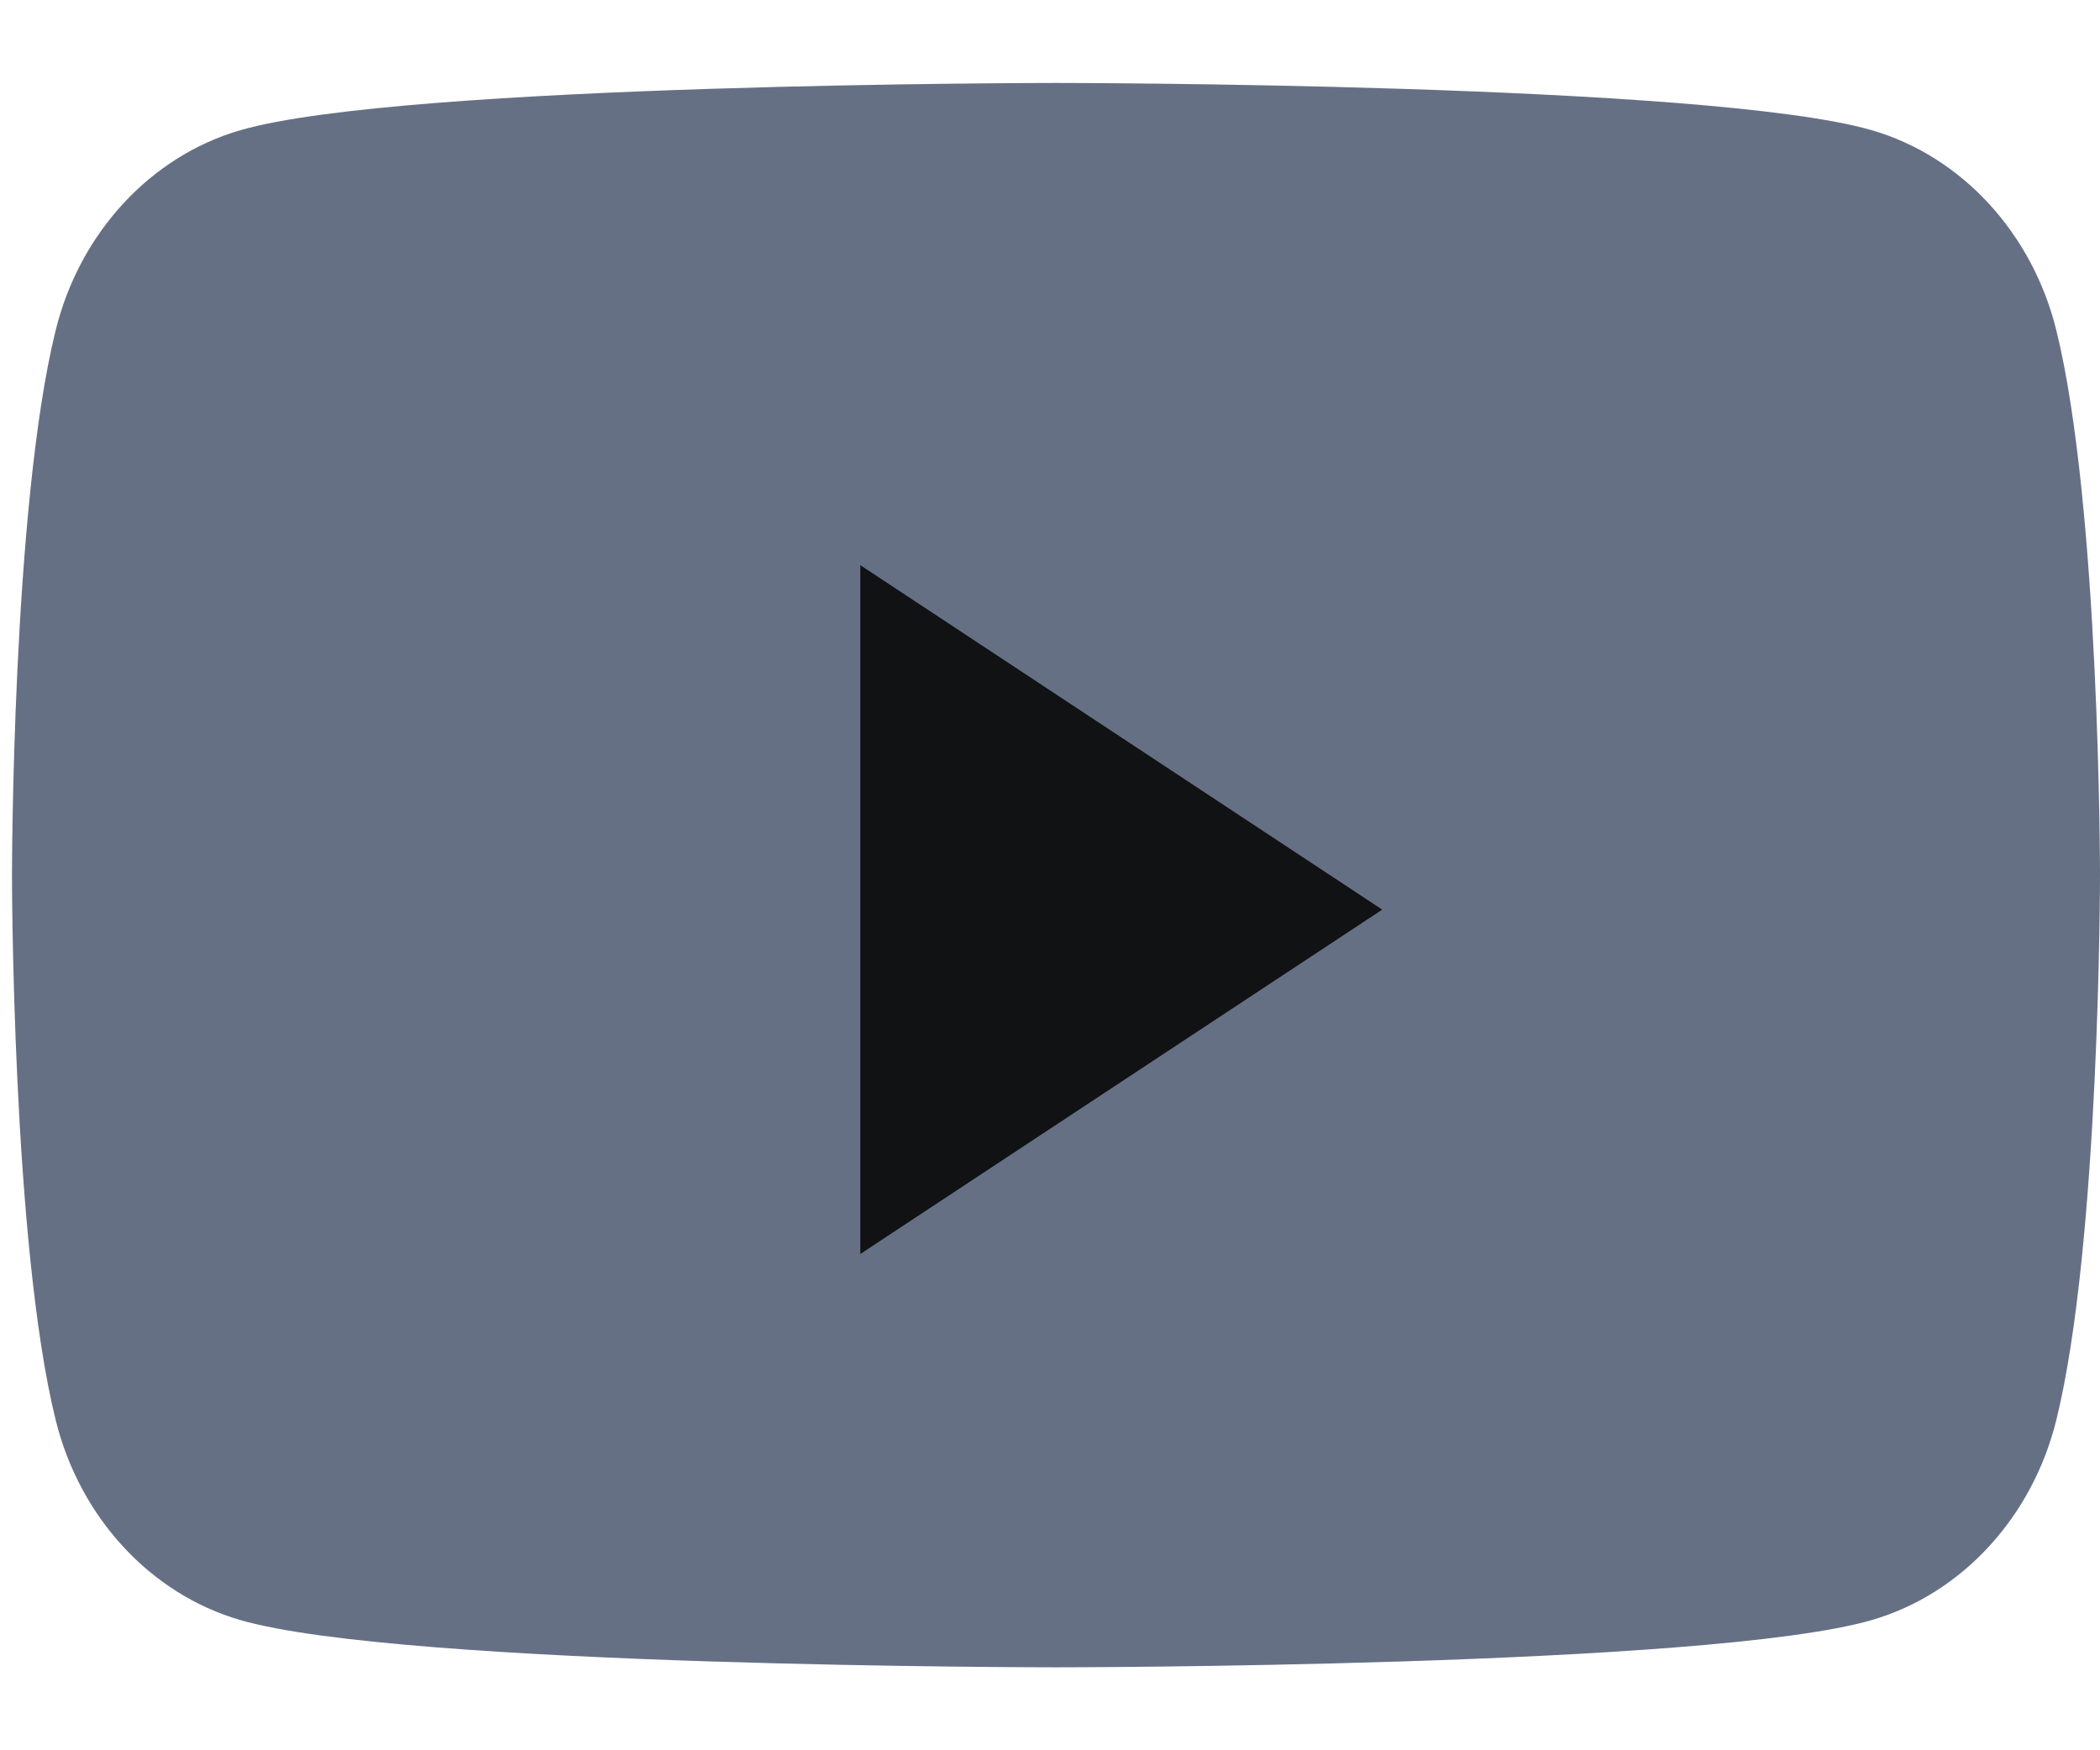
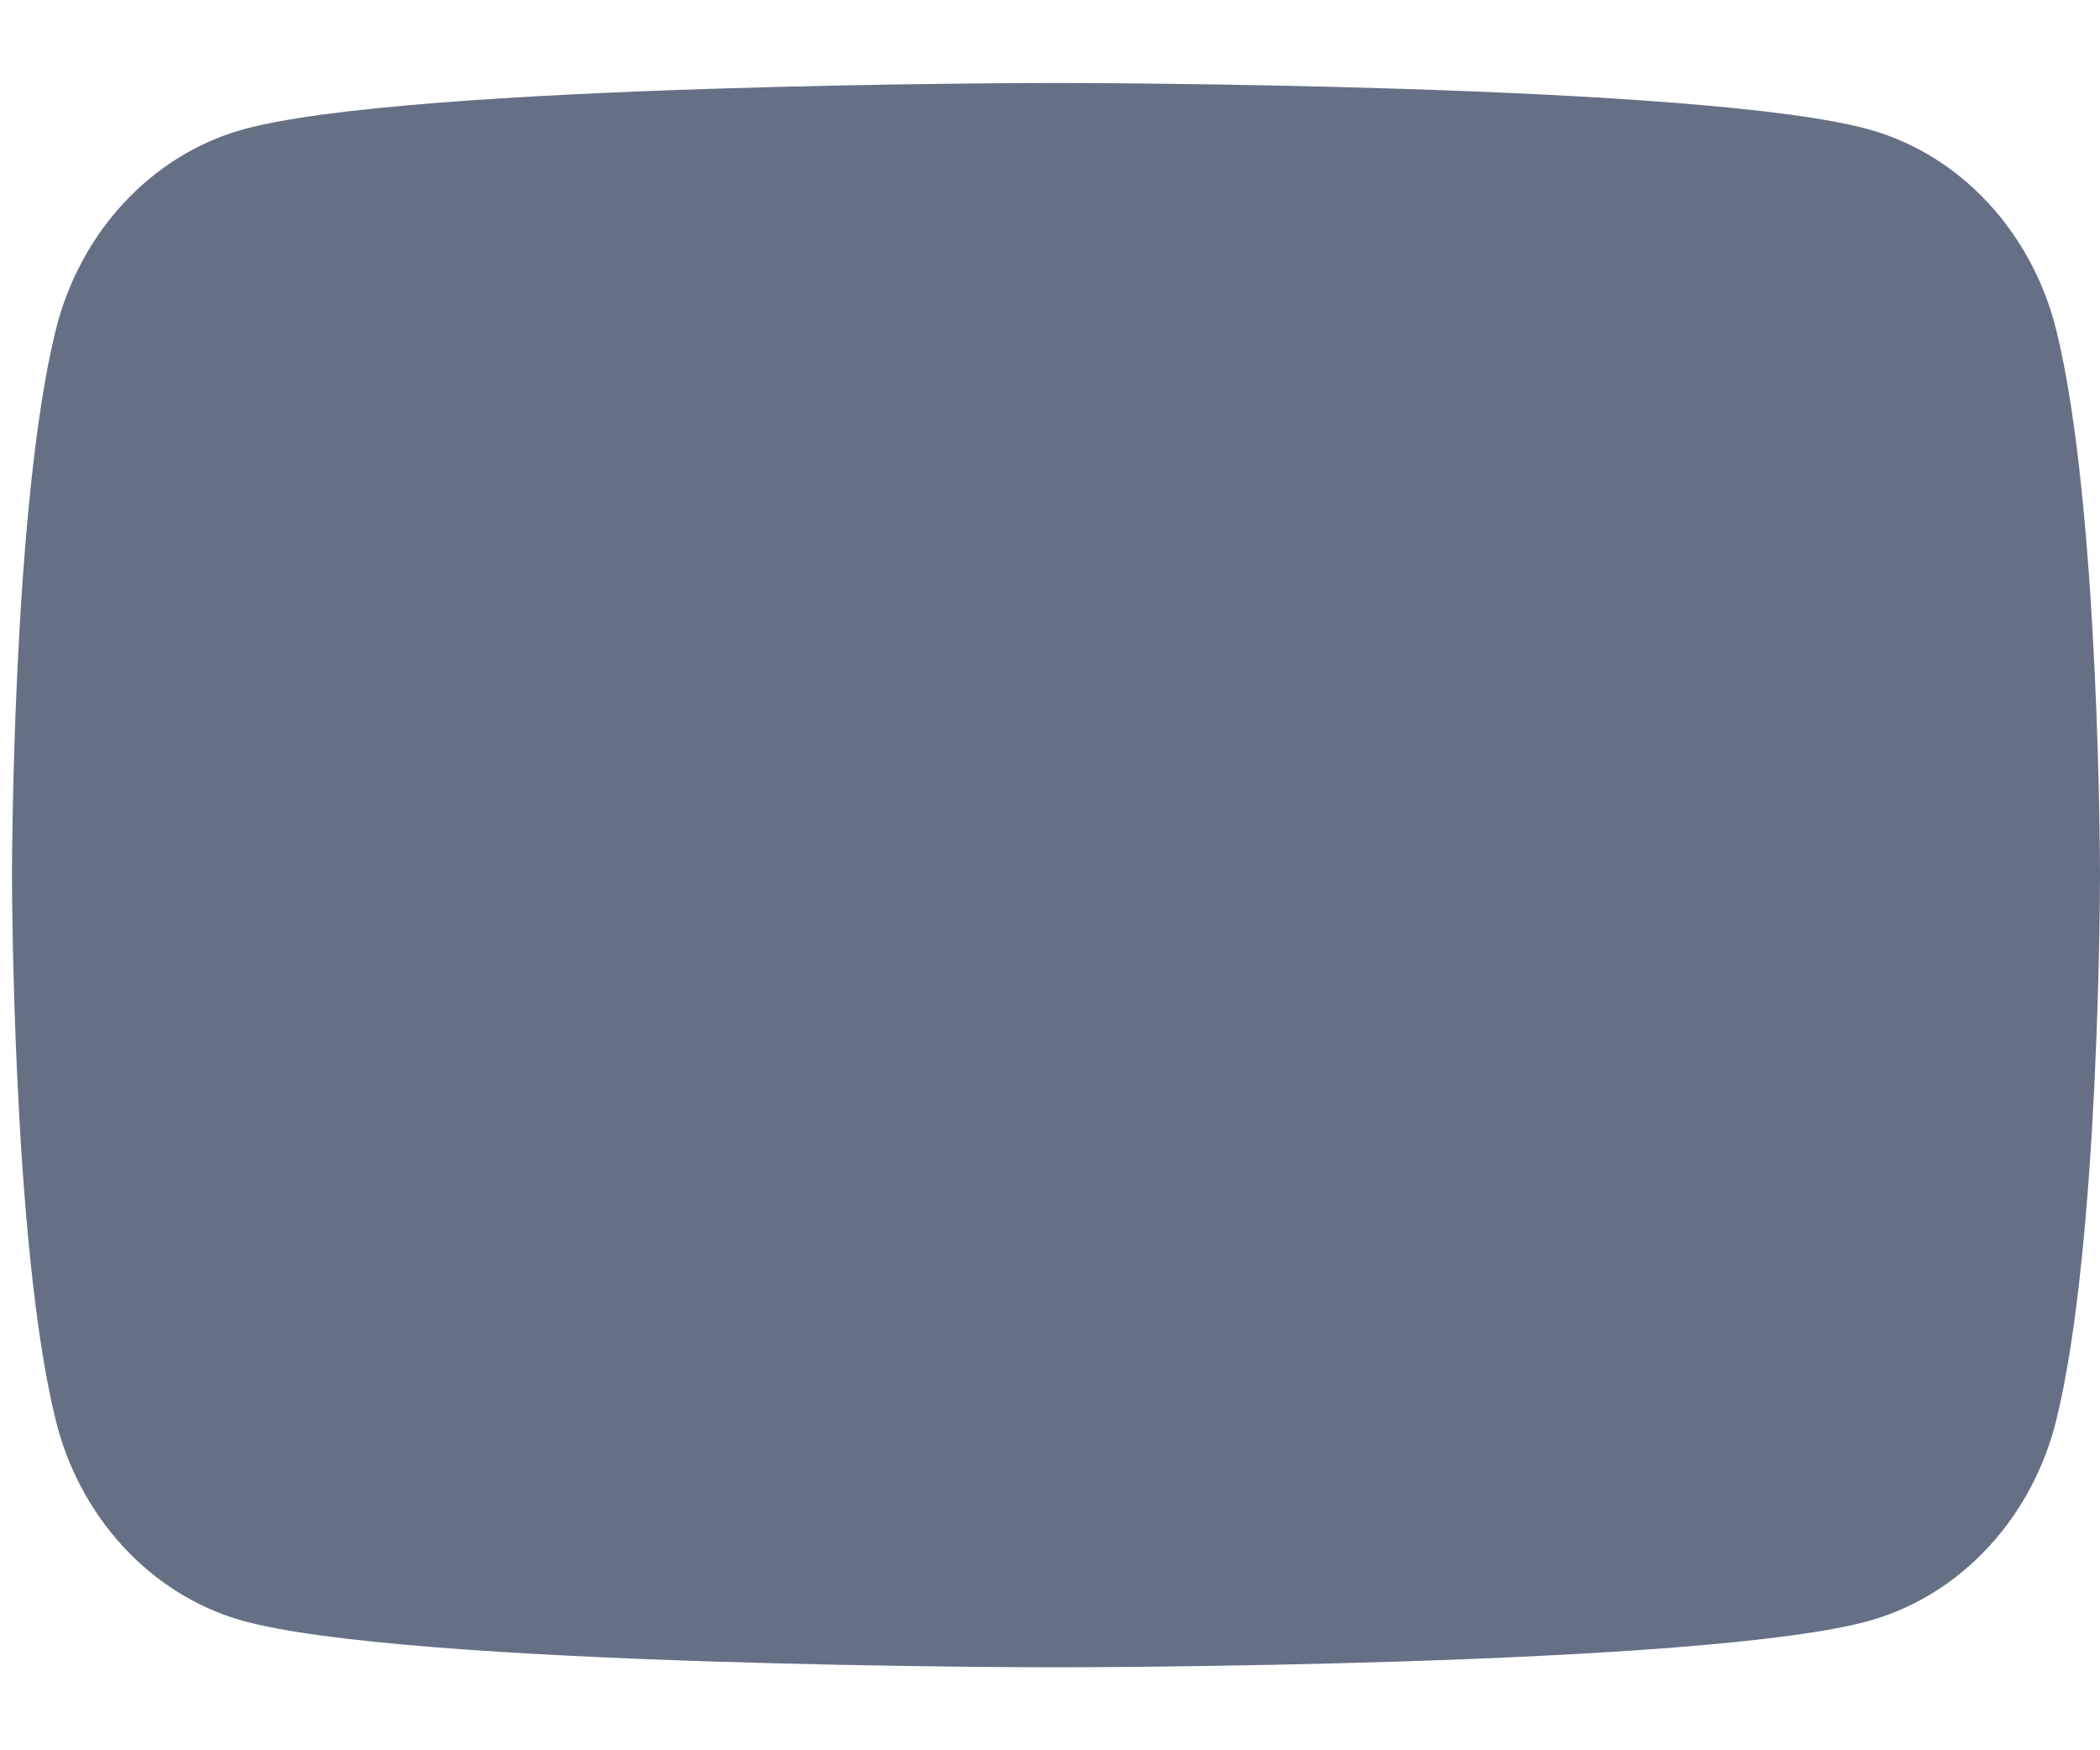
<svg xmlns="http://www.w3.org/2000/svg" width="24" height="20" viewBox="0 0 24 20" fill="none">
  <path d="M23.501 3.775C23.227 2.662 22.418 1.786 21.392 1.488C19.531 0.948 12.069 0.948 12.069 0.948C12.069 0.948 4.607 0.948 2.746 1.488C1.719 1.786 0.91 2.662 0.636 3.775C0.137 5.792 0.137 10 0.137 10C0.137 10 0.137 14.208 0.636 16.225C0.91 17.338 1.719 18.214 2.746 18.512C4.607 19.052 12.069 19.052 12.069 19.052C12.069 19.052 19.531 19.052 21.392 18.512C22.418 18.214 23.227 17.338 23.501 16.225C24 14.208 24 10 24 10C24 10 24 5.792 23.501 3.775Z" fill="#667085" />
-   <path d="M9.832 14.329V6.458L15.797 10.394L9.832 14.329Z" fill="#111214" />
</svg>